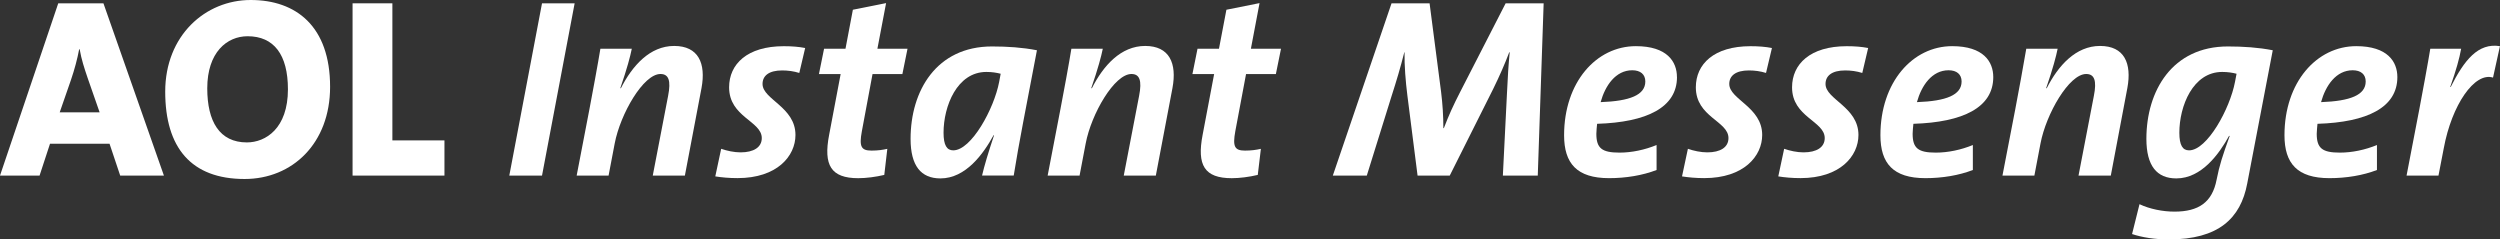
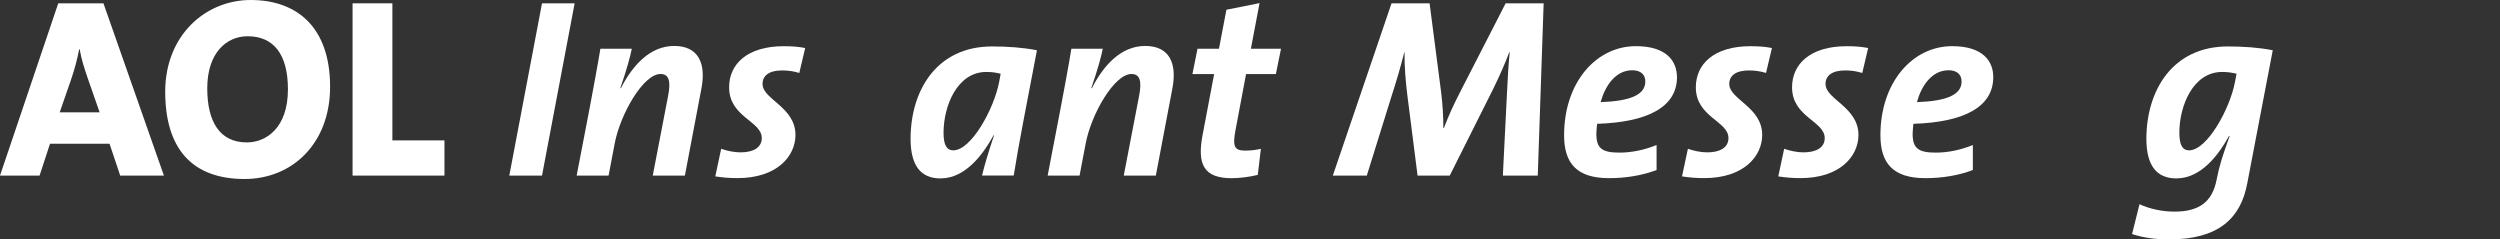
<svg xmlns="http://www.w3.org/2000/svg" id="Layer_1" data-name="Layer 1" viewBox="0 0 595.28 57.01">
  <rect x="0" y="0" width="595.28" height="57.01" fill="#333333" stroke="none" />
  <defs>
    <style>
      .cls-1 {
        fill: #fff;
      }
    </style>
  </defs>
  <path id="path76" class="cls-1" d="M39.03,41.81L24.63.79h-10.76L0,41.81h9.42l2.49-7.59h14.17l2.54,7.59h10.4M23.71,26.74h-9.49l2.68-7.72c.85-2.48,1.53-5.04,1.95-7.29h.12c.42,2.42,1.1,4.49,1.89,6.81l2.86,8.2Z" />
  <path id="path78" class="cls-1" d="M78.6,20.67c0-14.4-8.09-20.67-18.9-20.67s-20.36,8.45-20.36,21.82,6.2,20.8,18.9,20.8c11.36,0,20.36-8.46,20.36-21.95M68.56,21.27c0,9.3-5.29,12.64-9.78,12.64-6.5,0-9.43-4.98-9.43-12.88,0-8.57,4.68-12.4,9.61-12.4,6.26,0,9.6,4.38,9.6,12.64Z" />
  <polyline id="polyline80" class="cls-1" points="83.95 41.81 83.95 .79 93.43 .79 93.43 33.43 105.83 33.43 105.83 41.81 83.95 41.81" />
  <polyline id="polyline82" class="cls-1" points="129.06 41.81 121.27 41.81 129.06 .79 136.83 .79 129.06 41.81" />
  <path id="path84" class="cls-1" d="M163.09,41.81h-7.66l3.65-18.96c.73-3.7.13-5.23-1.82-5.23-4.07,0-9.54,9.49-10.89,16.53l-1.46,7.66h-7.6l3.04-15.8c.54-2.8,2.18-11.67,2.61-14.41h7.48c-.37,1.82-1.09,4.62-2.73,9.37l.12.06c2.74-5.41,6.93-10.09,12.7-10.09s7.6,4.13,6.51,10.02l-3.96,20.84" />
  <path id="path86" class="cls-1" d="M190.32,17.37c-1.33-.42-2.74-.6-4.08-.6-3.16,0-4.67,1.27-4.67,3.22,0,3.7,7.84,5.47,7.84,12.15,0,5.04-4.38,10.27-13.8,10.27-2.01,0-3.78-.17-5.29-.41l1.4-6.57c1.4.49,3.11.85,4.62.85,3.1,0,5.05-1.2,5.05-3.4,0-4.07-7.78-4.98-7.78-12.09,0-5.53,4.31-9.79,13.01-9.79,1.95,0,3.59.13,5.1.43l-1.4,5.95" />
-   <path id="path88" class="cls-1" d="M214.88,17.63h-7.12l-2.54,13.62c-.67,3.64-.19,4.61,2.3,4.61,1.52,0,2.67-.17,3.76-.42l-.72,6.21c-2.01.48-4.32.78-6.2.78-6.5,0-8.33-3.09-6.93-10.33l2.74-14.47h-5.17l1.22-6.02h5.1l1.76-9.29,7.91-1.58-2.07,10.87h7.17l-1.22,6.02" />
  <path id="path90" class="cls-1" d="M246.91,11.97c-3.41-.67-7.05-.91-10.7-.91-13.25,0-19.39,10.57-19.39,22,0,6.45,2.49,9.42,7.11,9.42,6.02,0,10.22-5.83,12.65-10.28h.12c-1.4,4.2-2.31,7.24-2.86,9.6h7.54c1.27-7.96,2.86-15.8,5.53-29.84M238.27,17.57l-.36,1.94c-1.21,6.38-6.62,16.29-10.93,16.29-1.52,0-2.31-1.21-2.31-4.2,0-6.32,3.21-14.47,10.2-14.47,1.34,0,2.43.18,3.4.43Z" />
  <path id="path92" class="cls-1" d="M275.23,41.81h-7.65l3.65-18.96c.73-3.7.12-5.23-1.82-5.23-4.07,0-9.55,9.49-10.89,16.53l-1.46,7.66h-7.6l3.04-15.8c.55-2.8,2.19-11.67,2.61-14.41h7.48c-.37,1.82-1.1,4.62-2.74,9.37l.13.06c2.73-5.41,6.92-10.09,12.7-10.09s7.6,4.13,6.5,10.02l-3.96,20.84" />
  <path id="path94" class="cls-1" d="M303.81,17.63h-7.11l-2.56,13.62c-.66,3.64-.18,4.61,2.31,4.61,1.52,0,2.67-.17,3.78-.42l-.74,6.21c-2.01.48-4.31.78-6.19.78-6.51,0-8.34-3.09-6.94-10.33l2.74-14.47h-5.17l1.21-6.02h5.11l1.77-9.29,7.89-1.58-2.06,10.87h7.17l-1.22,6.02" />
  <path id="path96" class="cls-1" d="M366.17,41.81h-8.32l.97-19.44c.18-3.89.37-7.05.66-9.91h-.12c-.98,2.62-2.25,5.53-3.83,8.75l-10.33,20.6h-7.66l-2.42-19.02c-.43-3.35-.74-7.3-.68-10.34h-.06c-.9,3.59-1.88,6.87-3.04,10.46l-5.89,18.9h-8.09L331.34.79h9.06l2.74,21.09c.36,2.91.54,5.72.54,8.63h.12c1.21-3.16,2.24-5.41,3.83-8.51l10.88-21.21h9.05l-1.4,41.02" />
  <path id="path98" class="cls-1" d="M399.3,18.35c0-3.64-2.31-7.36-9.78-7.36-9.42,0-17.09,8.58-17.09,21.22,0,6.7,3.04,10.21,10.71,10.21,4,0,7.96-.65,11.31-1.94v-5.95c-2.8,1.15-5.91,1.81-8.81,1.81-4.2,0-5.53-1.03-5.53-4.49,0-.67.12-1.71.18-2.37,11.84-.37,19.02-3.89,19.02-11.13M391.77,19.4c0,3.22-3.66,4.67-10.64,4.92,1.09-3.95,3.58-7.59,7.53-7.59,1.94,0,3.11.97,3.11,2.67Z" />
  <path id="path100" class="cls-1" d="M420.52,17.37c-1.34-.42-2.74-.6-4.08-.6-3.15,0-4.68,1.27-4.68,3.22,0,3.7,7.84,5.47,7.84,12.15,0,5.04-4.38,10.27-13.8,10.27-2,0-3.76-.17-5.29-.41l1.4-6.57c1.38.49,3.1.85,4.62.85,3.1,0,5.04-1.2,5.04-3.4,0-4.07-7.77-4.98-7.77-12.09,0-5.53,4.31-9.79,13.01-9.79,1.94,0,3.58.13,5.11.43l-1.41,5.95" />
  <path id="path102" class="cls-1" d="M443.43,17.37c-1.33-.42-2.73-.6-4.06-.6-3.17,0-4.69,1.27-4.69,3.22,0,3.7,7.84,5.47,7.84,12.15,0,5.04-4.38,10.27-13.8,10.27-2.01,0-3.77-.17-5.29-.41l1.4-6.57c1.4.49,3.1.85,4.61.85,3.11,0,5.05-1.2,5.05-3.4,0-4.07-7.78-4.98-7.78-12.09,0-5.53,4.32-9.79,13.01-9.79,1.95,0,3.59.13,5.11.43l-1.4,5.95" />
  <path id="path104" class="cls-1" d="M474.62,18.35c0-3.64-2.31-7.36-9.78-7.36-9.42,0-17.09,8.58-17.09,21.22,0,6.7,3.04,10.21,10.71,10.21,4,0,7.96-.65,11.3-1.94v-5.95c-2.8,1.15-5.9,1.81-8.81,1.81-4.2,0-5.53-1.03-5.53-4.49,0-.67.12-1.71.18-2.37,11.84-.37,19.02-3.89,19.02-11.13M467.08,19.4c0,3.22-3.65,4.67-10.64,4.92,1.09-3.95,3.58-7.59,7.54-7.59,1.93,0,3.1.97,3.1,2.67Z" />
-   <path id="path106" class="cls-1" d="M502.59,41.81h-7.67l3.65-18.96c.74-3.7.12-5.23-1.83-5.23-4.07,0-9.53,9.49-10.87,16.53l-1.46,7.66h-7.6l3.05-15.8c.54-2.8,2.18-11.67,2.62-14.41h7.47c-.37,1.82-1.09,4.62-2.73,9.37l.12.06c2.74-5.41,6.93-10.09,12.71-10.09s7.59,4.13,6.5,10.02l-3.94,20.84" />
  <path id="path108" class="cls-1" d="M541.18,11.97c-3.4-.67-7.05-.91-10.69-.91-13.26,0-19.41,10.57-19.41,22,0,6.45,2.5,9.42,7.13,9.42,6.01,0,10.2-5.83,12.57-10.15l.13.07c-1.71,4.73-2.43,6.93-3.11,10.39-1.04,5.41-4.31,7.6-10.03,7.6-2.8,0-5.9-.62-8.33-1.77l-1.77,7.11c2.38.79,5.36,1.28,8.76,1.28,11.8,0,17.09-4.98,18.66-13.31l6.08-31.73M532.55,17.57l-.37,1.94c-1.21,6.38-6.62,16.29-10.94,16.29-1.52,0-2.31-1.21-2.31-4.2,0-6.32,3.21-14.47,10.21-14.47,1.35,0,2.43.18,3.41.43Z" />
-   <path id="path110" class="cls-1" d="M570.84,18.35c0-3.64-2.31-7.36-9.79-7.36-9.42,0-17.09,8.58-17.09,21.22,0,6.7,3.04,10.21,10.71,10.21,4.01,0,7.96-.65,11.31-1.94v-5.95c-2.8,1.15-5.9,1.81-8.82,1.81-4.19,0-5.52-1.03-5.52-4.49,0-.67.13-1.71.18-2.37,11.85-.37,19.02-3.89,19.02-11.13M563.3,19.4c0,3.22-3.65,4.67-10.63,4.92,1.09-3.95,3.58-7.59,7.53-7.59,1.94,0,3.1.97,3.1,2.67Z" />
-   <path id="path112" class="cls-1" d="M593.63,18.48c-4.43-1.4-9.84,6.56-11.73,16.77l-1.27,6.56h-7.6l3.04-15.8c.54-2.8,2.18-11.67,2.61-14.41h7.35c-.42,2.32-1.15,4.99-2.61,9.12h.12c3.22-6.38,6.5-10.57,11.73-9.73l-1.65,7.48" />
</svg>